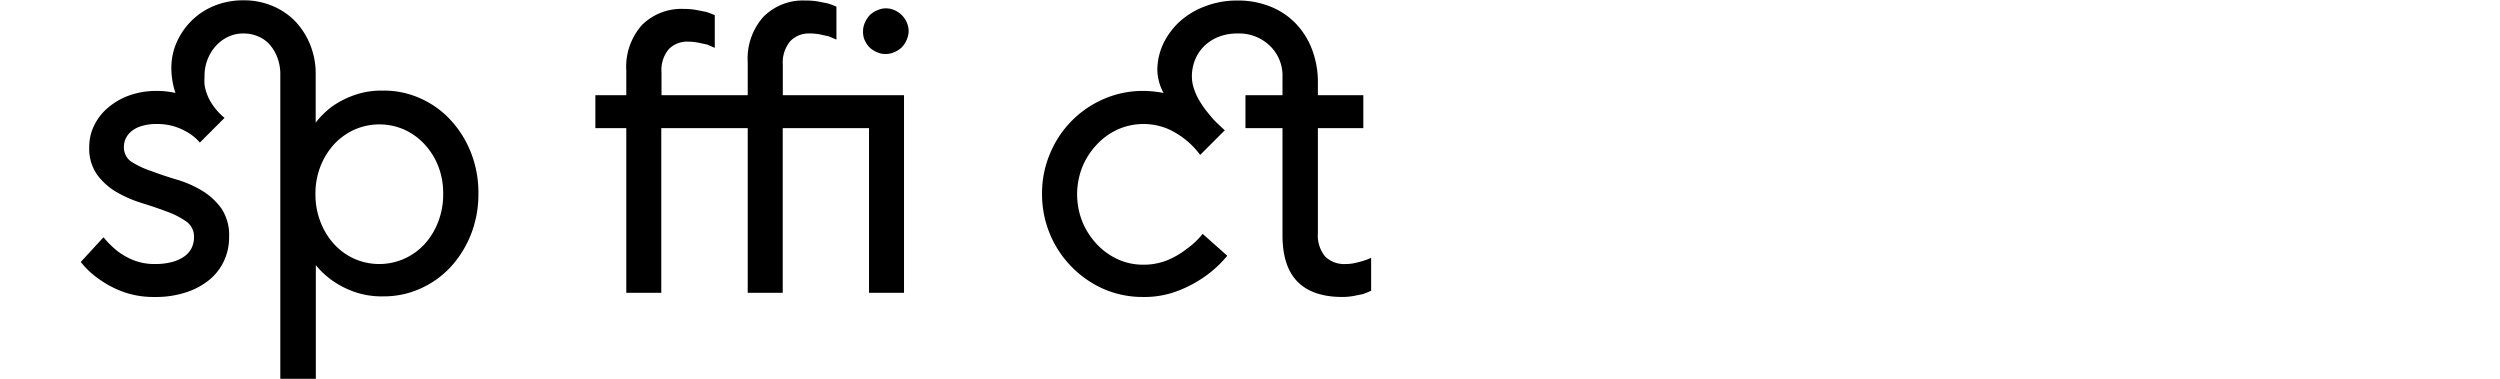
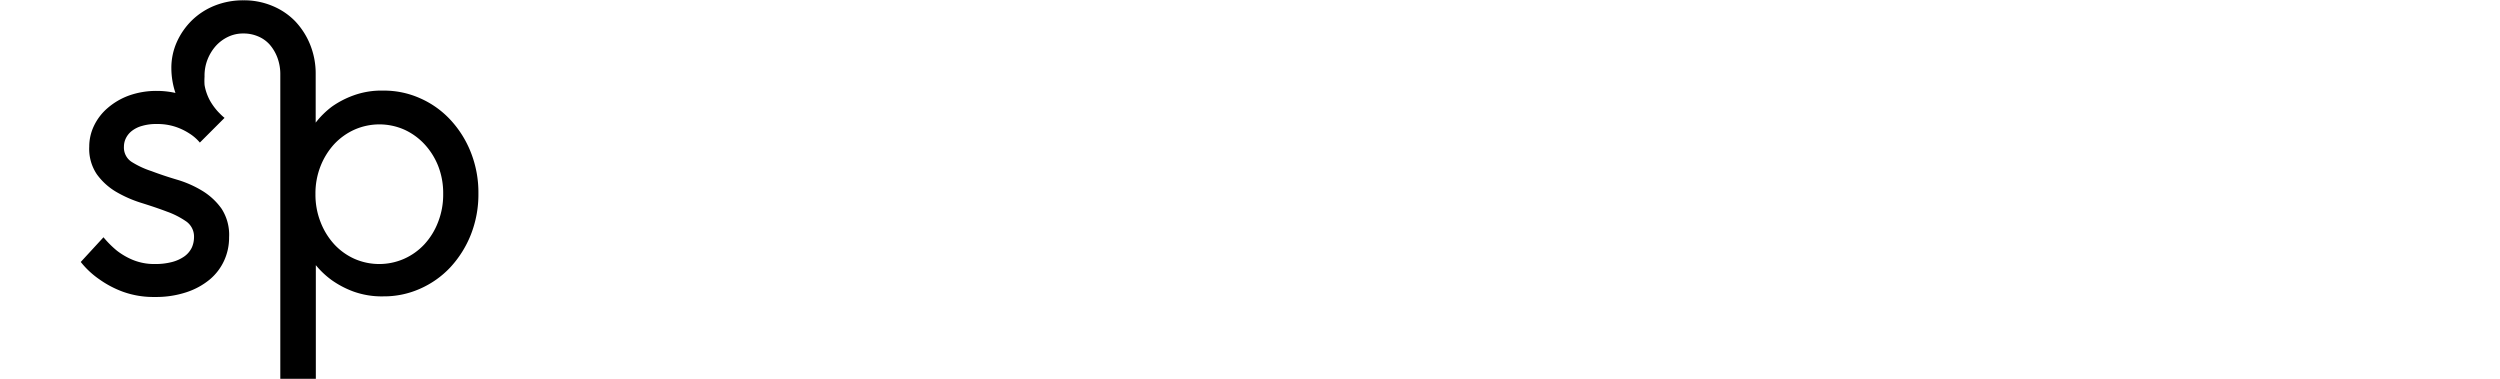
<svg xmlns="http://www.w3.org/2000/svg" id="Layer_3" data-name="Layer 3" viewBox="0 0 330 50">
  <title>14.1</title>
  <path d="M20.44,39.2a11.83,11.83,0,0,1-4.27-.71,13.18,13.18,0,0,1-3.07-1.63,11.28,11.28,0,0,1-2.44-2.28l3-3.26a13.24,13.24,0,0,0,1.76,1.76,9.18,9.18,0,0,0,2.12,1.23,7.44,7.44,0,0,0,2.91.54,8.59,8.59,0,0,0,2.28-.27,5,5,0,0,0,1.64-.76,3.09,3.09,0,0,0,.95-1.14,3.39,3.39,0,0,0,.29-1.36,2.44,2.44,0,0,0-1-2.07A10.85,10.85,0,0,0,22,27.92c-1-.38-2.13-.76-3.35-1.14a16,16,0,0,1-3.34-1.47A8.41,8.41,0,0,1,12.78,23a6,6,0,0,1-1-3.64,6.33,6.33,0,0,1,.62-2.74,7.11,7.11,0,0,1,1.82-2.37A9,9,0,0,1,17,12.62,10.74,10.74,0,0,1,20.71,12a11.08,11.08,0,0,1,2.45.27A10.37,10.37,0,0,1,22.62,9a8.31,8.31,0,0,1,.73-3.47,9.39,9.39,0,0,1,2-2.86,9.2,9.2,0,0,1,3-1.93,10.12,10.12,0,0,1,3.78-.7,9.68,9.68,0,0,1,3.8.73,8.93,8.93,0,0,1,3,2,9.8,9.8,0,0,1,2,3.1,10.2,10.2,0,0,1,.74,3.91v6.41h0a11.28,11.28,0,0,1,2.15-2.12,12,12,0,0,1,2.8-1.46,10.81,10.81,0,0,1,4-.65,11.64,11.64,0,0,1,4.81,1,12.08,12.08,0,0,1,4,2.83,13.63,13.63,0,0,1,2.72,4.32,14.41,14.41,0,0,1,1,5.43,14.46,14.46,0,0,1-1,5.44,13.86,13.86,0,0,1-2.72,4.32,12.2,12.2,0,0,1-4,2.82,11.65,11.65,0,0,1-4.81,1,11,11,0,0,1-4-.65,12.34,12.34,0,0,1-2.8-1.47A11.28,11.28,0,0,1,41.69,35h0V50.07H37V9.85a6.2,6.2,0,0,0-.38-2.23,5.68,5.68,0,0,0-1-1.71A4.22,4.22,0,0,0,34.06,4.8a4.82,4.82,0,0,0-1.93-.38,4.56,4.56,0,0,0-2,.43,5.18,5.18,0,0,0-1.63,1.2A6,6,0,0,0,27.4,7.84,5.83,5.83,0,0,0,27,10.12,8,8,0,0,0,27,11.21a6.24,6.24,0,0,0,.28,1.09,6.66,6.66,0,0,0,.48,1.06,8.11,8.11,0,0,0,.69,1,6.75,6.75,0,0,0,.57.63,6.76,6.76,0,0,0,.62.57l-3.26,3.26A5.83,5.83,0,0,0,25,17.62a8,8,0,0,0-1.8-.87,7.59,7.59,0,0,0-2.5-.38,6.55,6.55,0,0,0-1.95.25,3.84,3.84,0,0,0-1.33.65,2.74,2.74,0,0,0-.79.95,2.52,2.52,0,0,0-.27,1.14,2.25,2.25,0,0,0,1,2A11.65,11.65,0,0,0,20,22.59c1,.38,2.13.76,3.34,1.12a14.06,14.06,0,0,1,3.35,1.47,8.57,8.57,0,0,1,2.55,2.36,6.33,6.33,0,0,1,1,3.78,7.26,7.26,0,0,1-.65,3.07,7.08,7.08,0,0,1-1.9,2.5,9.41,9.41,0,0,1-3.07,1.68A12.72,12.72,0,0,1,20.44,39.2Zm21.2-13.59a9.85,9.85,0,0,0,.68,3.72,9.3,9.3,0,0,0,1.82,2.94,8.21,8.21,0,0,0,2.66,1.9,8.15,8.15,0,0,0,6.52,0A8.21,8.21,0,0,0,56,32.27a9.13,9.13,0,0,0,1.82-2.94,9.85,9.85,0,0,0,.68-3.72,9.78,9.78,0,0,0-.68-3.75A9.2,9.2,0,0,0,56,19a8.36,8.36,0,0,0-2.66-1.9,8.15,8.15,0,0,0-6.52,0A8.36,8.36,0,0,0,44.14,19a9.38,9.38,0,0,0-1.82,2.91A9.78,9.78,0,0,0,41.64,25.61Z" />
-   <path d="M82.67,16.91H78.59V12.57h4.08V9.31a8.3,8.3,0,0,1,2.06-6,7.38,7.38,0,0,1,5.55-2.13,9.27,9.27,0,0,1,1.66.14l1.27.25A11.64,11.64,0,0,1,94.35,2V6.32c-.32-.15-.67-.29-1-.44l-1.14-.24a6.75,6.75,0,0,0-1.36-.14,3.37,3.37,0,0,0-2.58,1,4.29,4.29,0,0,0-.95,3.07v3H98.7V8.22a8.26,8.26,0,0,1,2.07-6A7.34,7.34,0,0,1,106.31.07,9.24,9.24,0,0,1,108,.2l1.27.25a11.64,11.64,0,0,1,1.14.43V5.23c-.32-.14-.67-.29-1-.43l-1.14-.25a6.68,6.68,0,0,0-1.36-.13,3.38,3.38,0,0,0-2.58,1,4.34,4.34,0,0,0-1,3.07v4.08h16V38.65h-4.62V16.91H103.32V38.65H98.7V16.91H87.29V38.65H82.67ZM113.92,4.14A2.85,2.85,0,0,1,114.16,3a3.34,3.34,0,0,1,.65-1,3.19,3.19,0,0,1,1-.65,2.79,2.79,0,0,1,1.14-.25,2.82,2.82,0,0,1,1.14.25,3.12,3.12,0,0,1,1.6,1.6,2.86,2.86,0,0,1,.25,1.14,2.87,2.87,0,0,1-.25,1.15,3.27,3.27,0,0,1-.65,1,3.34,3.34,0,0,1-1,.65,2.81,2.81,0,0,1-1.14.24,2.78,2.78,0,0,1-1.14-.24,3.39,3.39,0,0,1-1-.65,3.48,3.48,0,0,1-.65-1A2.86,2.86,0,0,1,113.92,4.14Z" />
-   <path d="M162,33.76a14.92,14.92,0,0,1-2.93,2.72,16.12,16.12,0,0,1-3.48,1.87,12.28,12.28,0,0,1-4.73.85,12.88,12.88,0,0,1-5.19-1.06,13.64,13.64,0,0,1-8.12-12.53,13.38,13.38,0,0,1,1.06-5.35,13.39,13.39,0,0,1,7.06-7.18A12.87,12.87,0,0,1,150.87,12a15.16,15.16,0,0,1,2.72.27,6.59,6.59,0,0,1-.82-3,8.15,8.15,0,0,1,.79-3.51,9.54,9.54,0,0,1,2.18-2.93,10.43,10.43,0,0,1,3.34-2,11.65,11.65,0,0,1,4.29-.76,11.35,11.35,0,0,1,4.3.79A9.58,9.58,0,0,1,171,3.06a10.16,10.16,0,0,1,2.17,3.42,12,12,0,0,1,.79,4.46v1.63h6v4.34h-6V30.77a4.39,4.39,0,0,0,.95,3.08,3.55,3.55,0,0,0,2.69,1,5.46,5.46,0,0,0,1.28-.14c.41-.09.79-.19,1.11-.29a7.85,7.85,0,0,0,1-.39v4.35c-.32.15-.68.29-1.08.44l-1.2.24a8.1,8.1,0,0,1-1.52.14q-3.91,0-5.9-2t-2-6.11V16.91h-4.89V12.57h4.89V10.12a5.44,5.44,0,0,0-1.66-4.07,5.87,5.87,0,0,0-4.32-1.63,6.62,6.62,0,0,0-2.42.43,5.7,5.7,0,0,0-1.9,1.2,5.32,5.32,0,0,0-1.22,1.79,5.83,5.83,0,0,0-.44,2.28,5,5,0,0,0,.25,1.52,7.72,7.72,0,0,0,.62,1.44,13.91,13.91,0,0,0,.87,1.34q.5.64.93,1.14a7.06,7.06,0,0,0,.65.68l.54.51c.15.15.31.29.49.44l-3.26,3.26a10.63,10.63,0,0,0-2-2.07A11,11,0,0,0,154.13,17a8.39,8.39,0,0,0-6.57.08,8.72,8.72,0,0,0-2.78,2,9.61,9.61,0,0,0-1.9,2.93,9.81,9.81,0,0,0,0,7.28,9.79,9.79,0,0,0,1.9,2.94,8.85,8.85,0,0,0,2.78,2,8,8,0,0,0,3.31.71,8.32,8.32,0,0,0,3.29-.62,11,11,0,0,0,2.47-1.45,10.64,10.64,0,0,0,2.12-2Z" />
</svg>